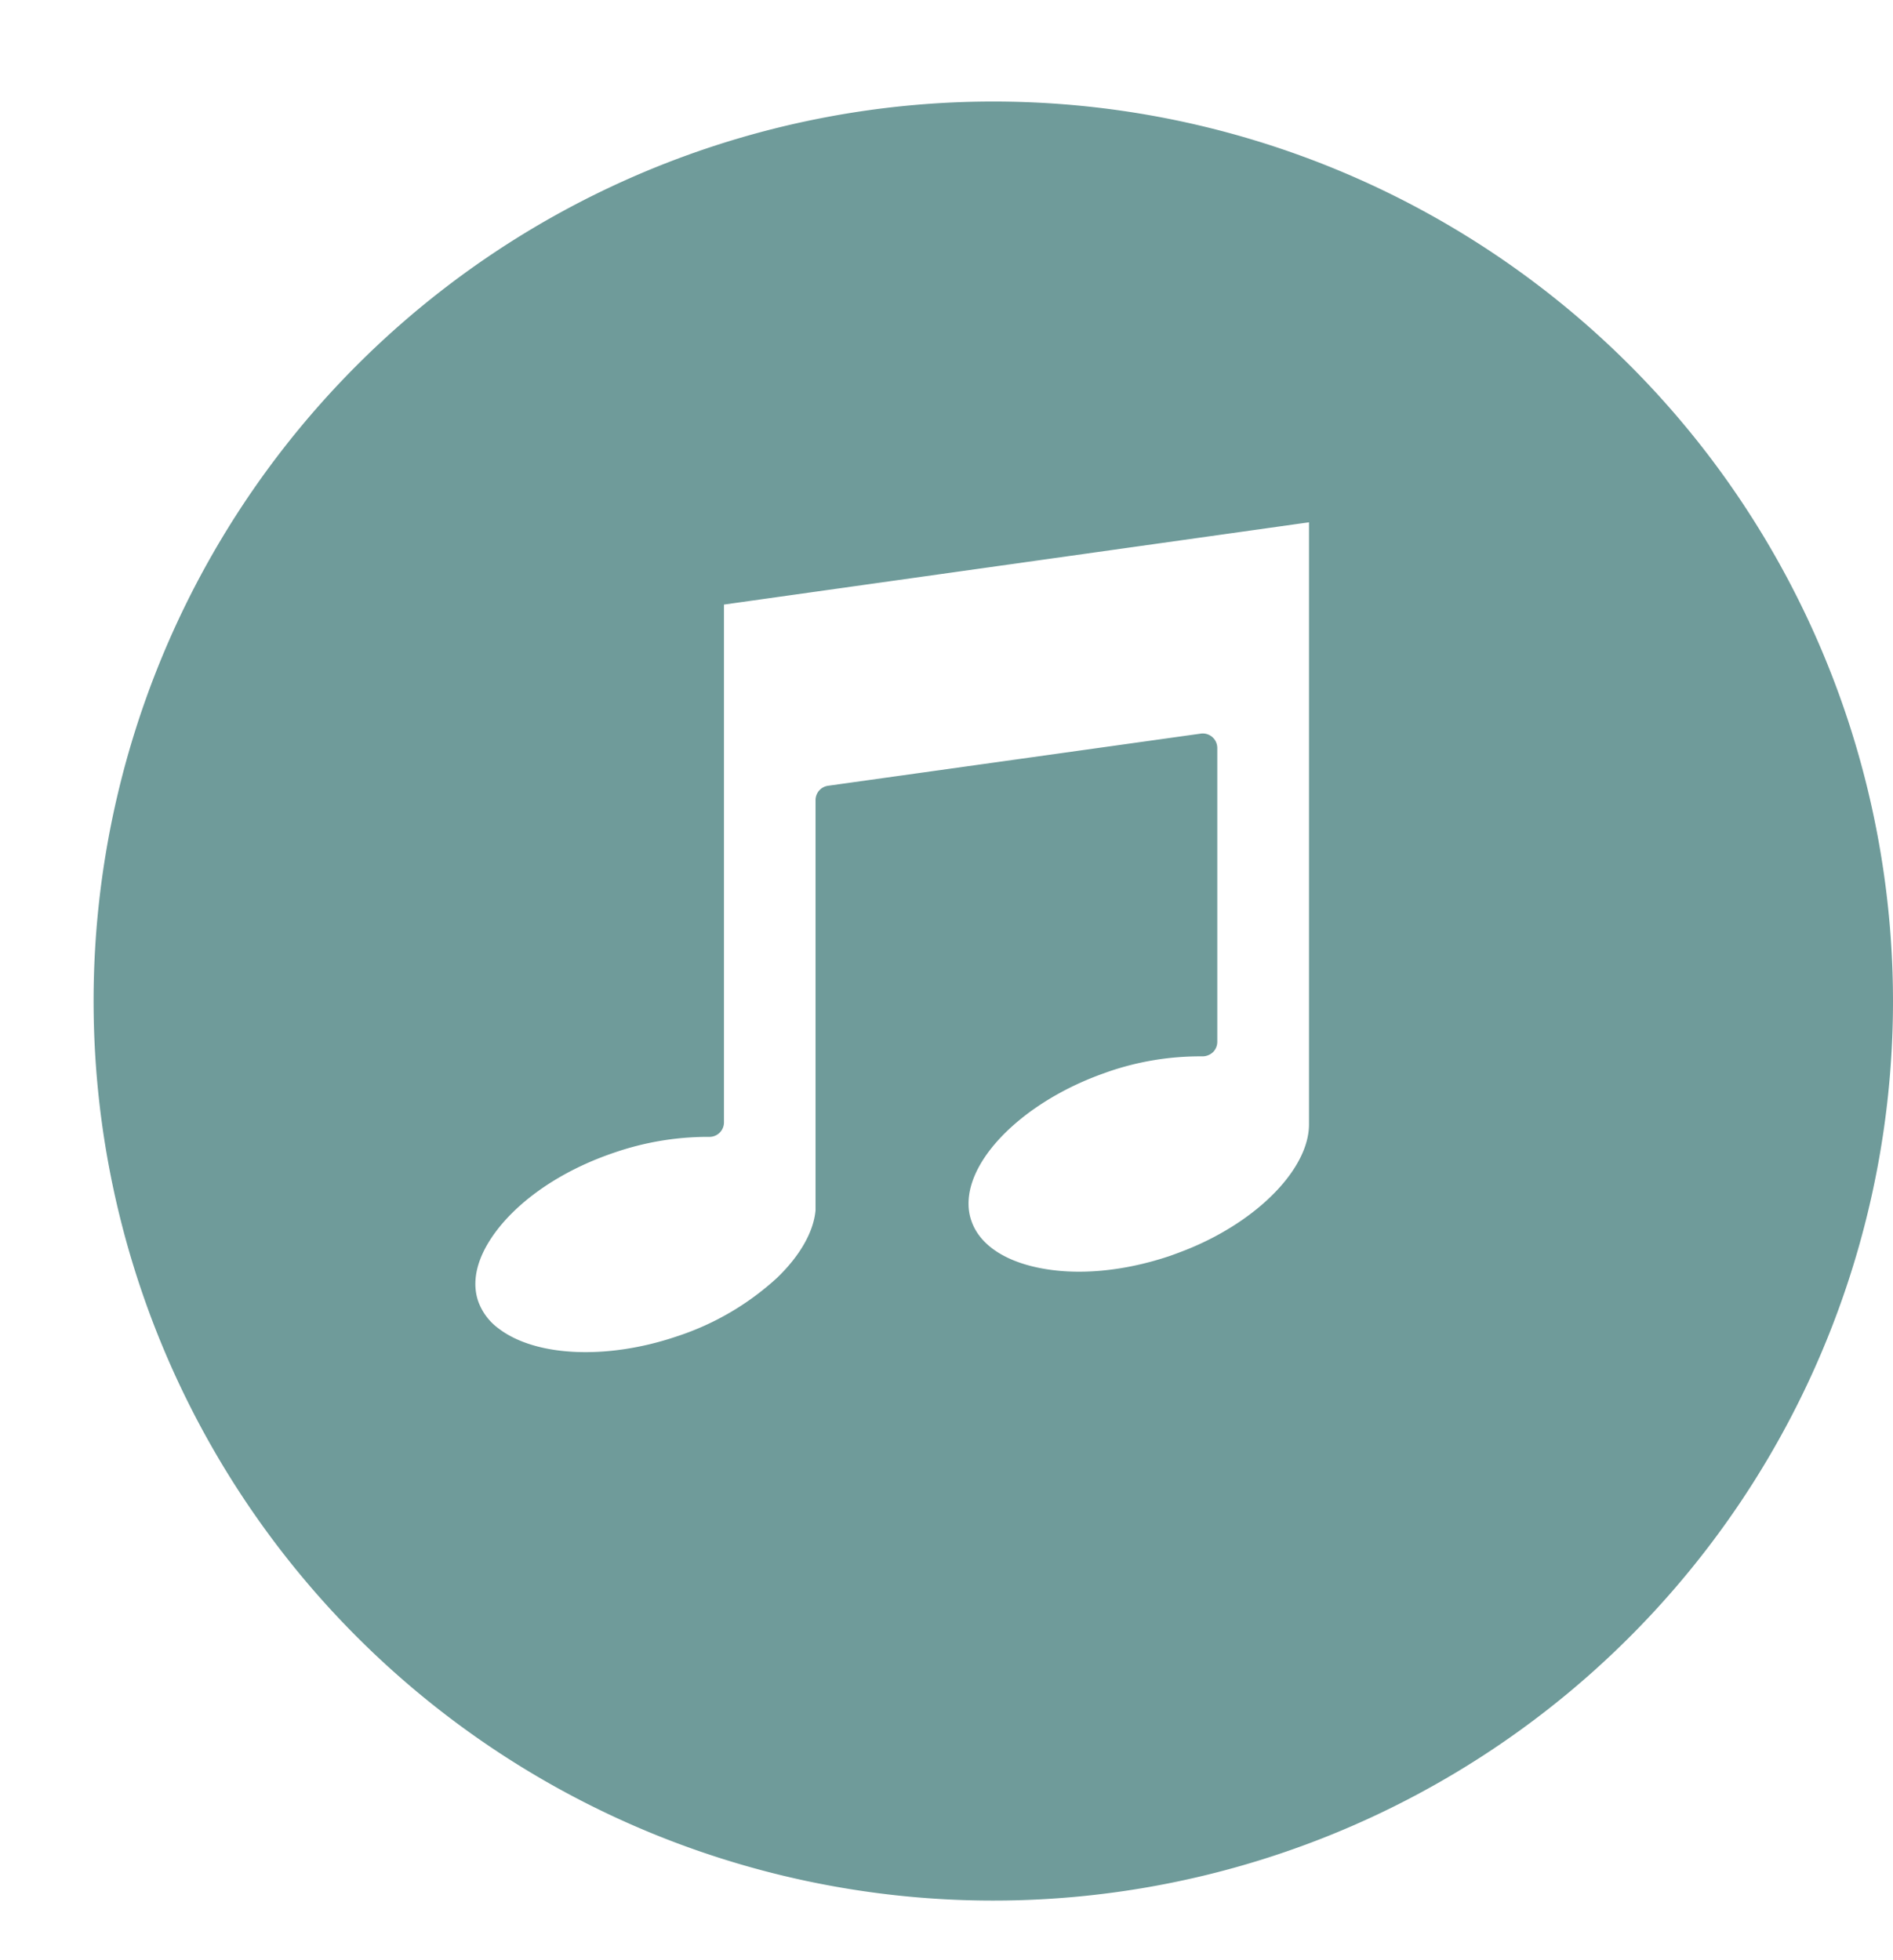
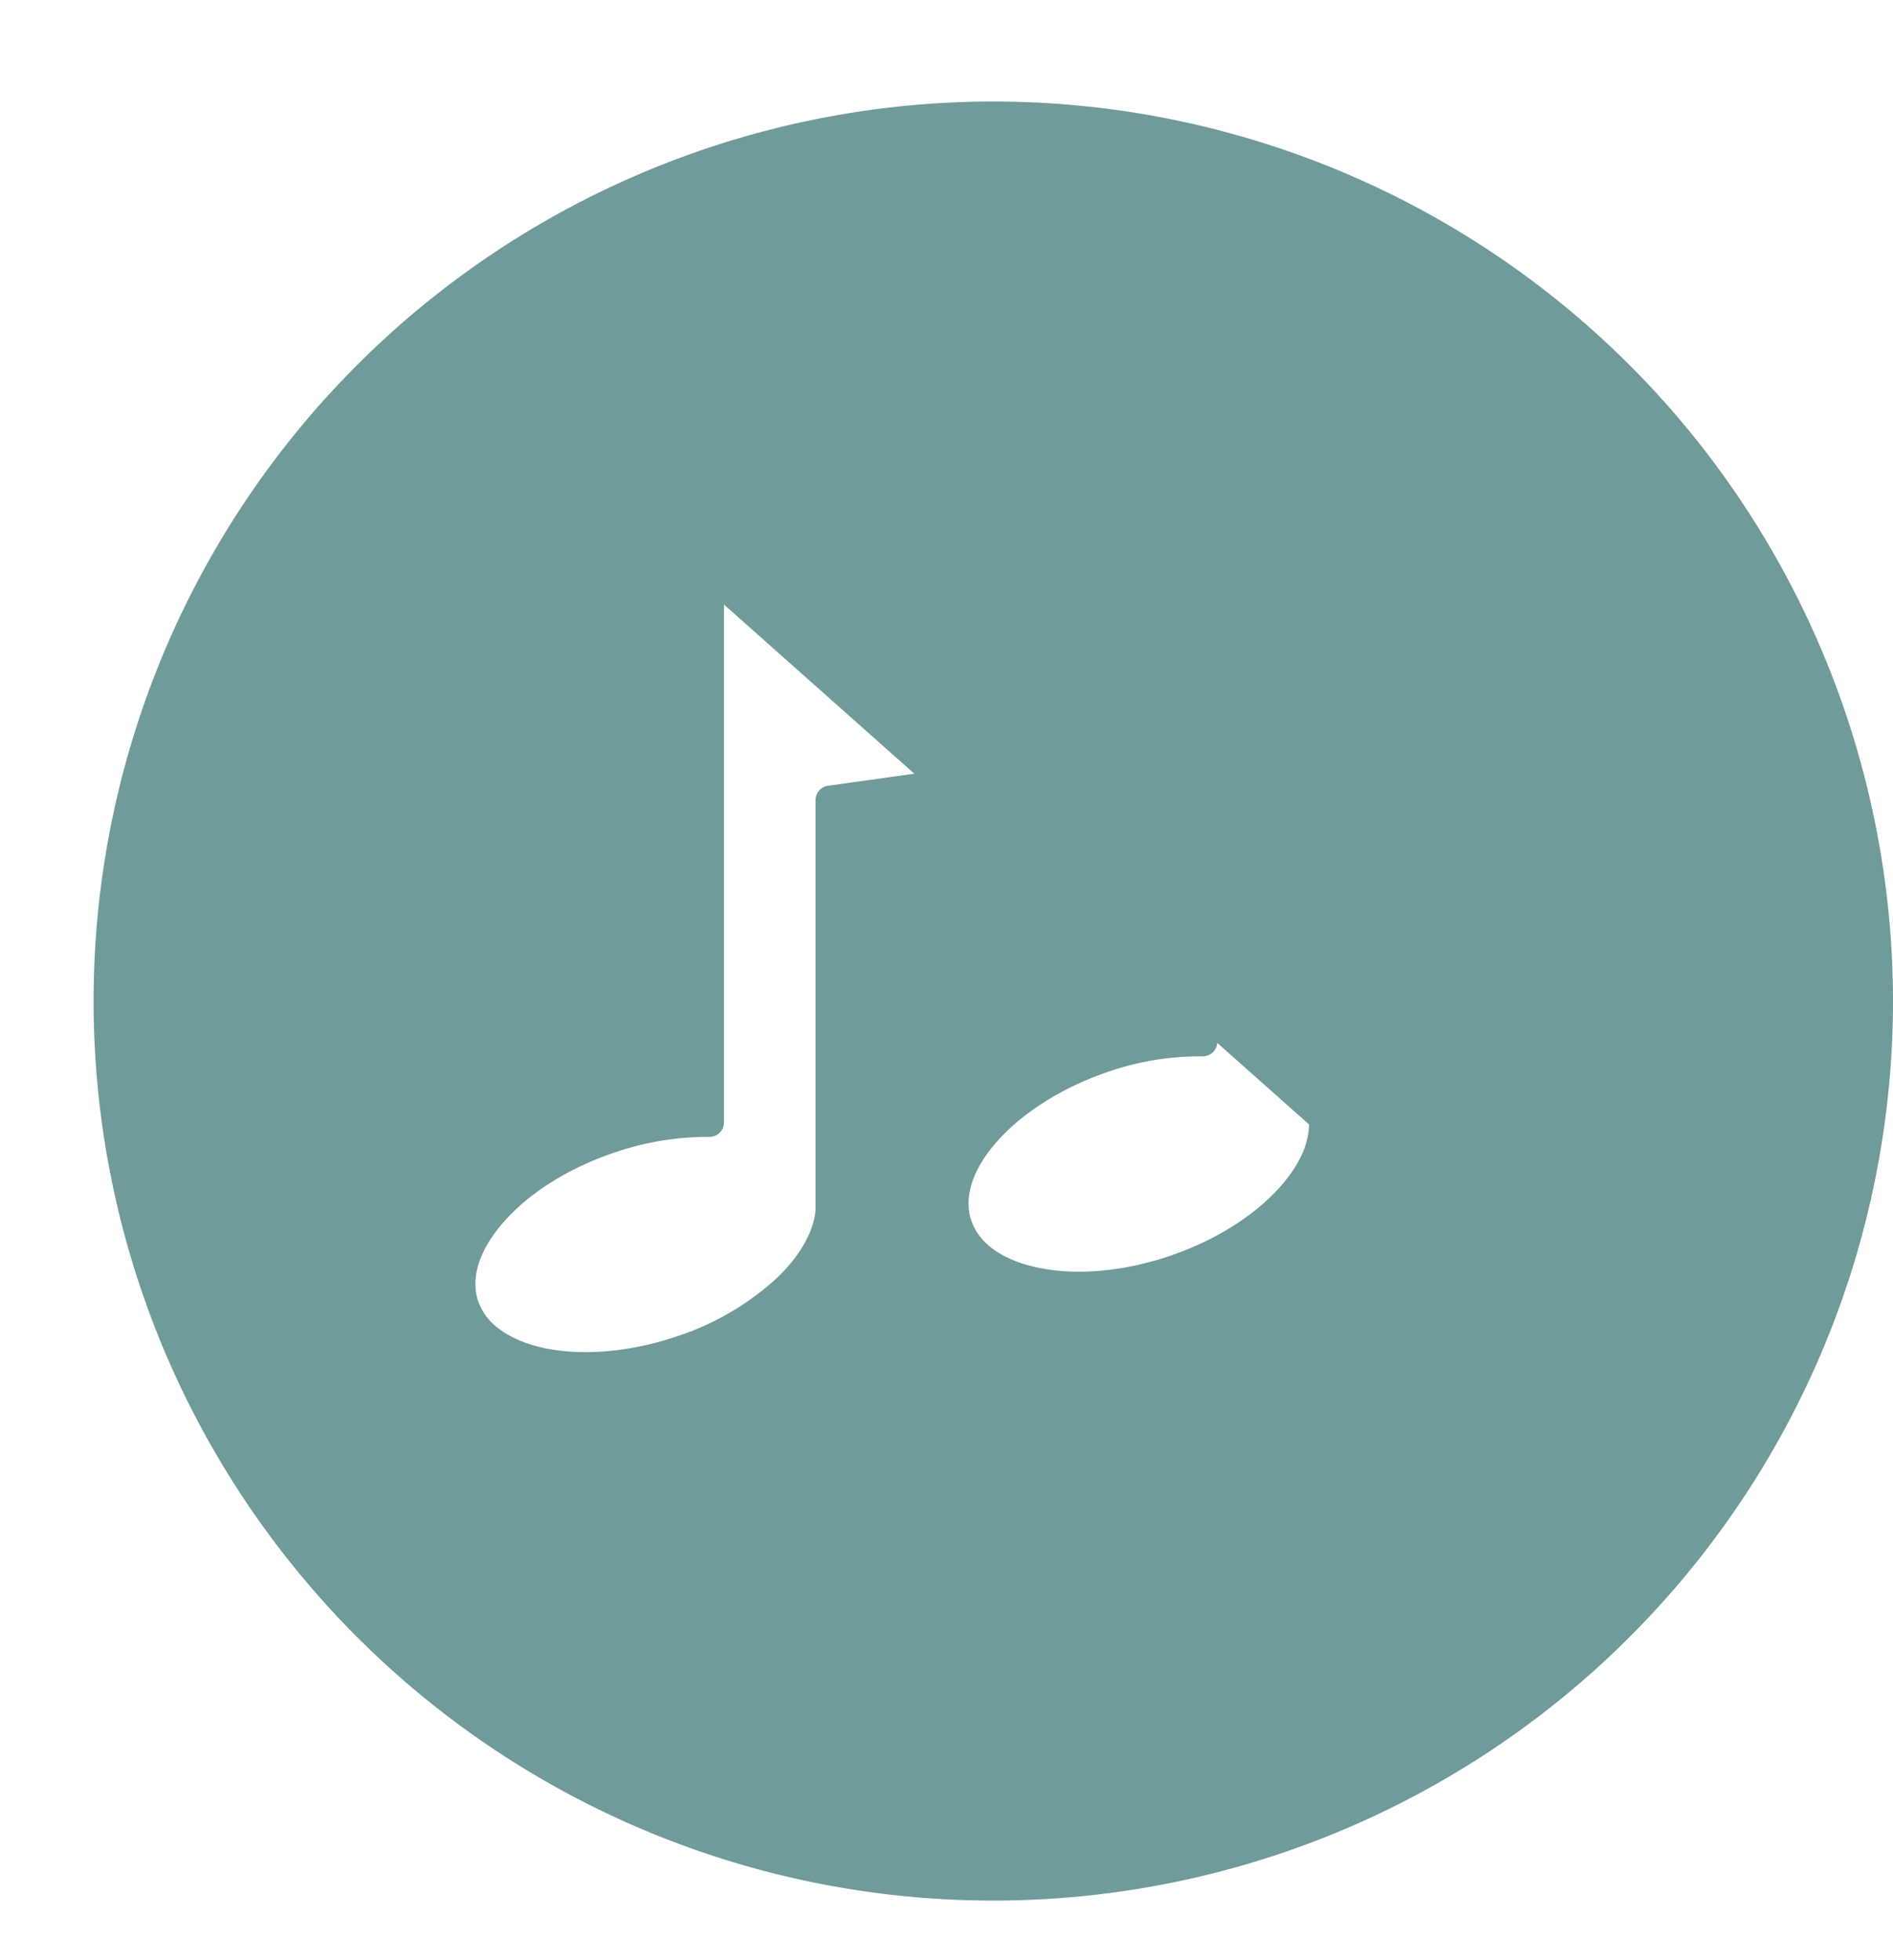
<svg xmlns="http://www.w3.org/2000/svg" fill="#6f9b9a" height="270.2" preserveAspectRatio="xMidYMid meet" version="1" viewBox="-12.9 -14.0 260.9 270.2" width="260.9" zoomAndPan="magnify">
  <g id="change1_1">
-     <path d="M222.26,48.36A124,124,0,1,0,248,124,124.21,124.21,0,0,0,222.26,48.36ZM167.51,141c0,5.77-6.35,12.62-15.46,16.67-1.18.53-2.42,1-3.71,1.46-6.35,2.14-12.76,2.73-18.07,1.64-4.92-1-8.23-3.32-9.3-6.51a7,7,0,0,1-.38-2.23c-.11-6.53,7.9-14.29,18.72-18.1l.44-.16a38.86,38.86,0,0,1,13.08-2.15,2.13,2.13,0,0,0,1.44-.57,2,2,0,0,0,.6-1.43V89.13a2,2,0,0,0-2.28-2l-51.37,7.19a2,2,0,0,0-1.72,2v56.52c-.26,2.95-2.13,6.25-5.27,9.28a37.75,37.75,0,0,1-13.87,8.11c-9.57,3.24-19.42,2.81-24.52-1.08A8,8,0,0,1,53,165.36c-1.08-3.19.14-7,3.44-10.82,3.56-4.09,9-7.52,15.35-9.66a39.65,39.65,0,0,1,12.45-2.16h.64a2,2,0,0,0,2-2V69.34L167.51,58Z" fill="inherit" />
+     <path d="M222.26,48.36A124,124,0,1,0,248,124,124.21,124.21,0,0,0,222.26,48.36ZM167.51,141c0,5.77-6.35,12.62-15.46,16.67-1.18.53-2.42,1-3.71,1.46-6.35,2.14-12.76,2.73-18.07,1.64-4.92-1-8.23-3.32-9.3-6.51a7,7,0,0,1-.38-2.23c-.11-6.53,7.9-14.29,18.72-18.1l.44-.16a38.86,38.86,0,0,1,13.08-2.15,2.13,2.13,0,0,0,1.44-.57,2,2,0,0,0,.6-1.43V89.13a2,2,0,0,0-2.28-2l-51.37,7.19a2,2,0,0,0-1.72,2v56.52c-.26,2.95-2.13,6.25-5.27,9.28a37.75,37.75,0,0,1-13.87,8.11c-9.57,3.24-19.42,2.81-24.52-1.08A8,8,0,0,1,53,165.36c-1.08-3.19.14-7,3.44-10.82,3.56-4.09,9-7.52,15.35-9.66a39.65,39.65,0,0,1,12.45-2.16h.64a2,2,0,0,0,2-2V69.34Z" fill="inherit" />
  </g>
</svg>